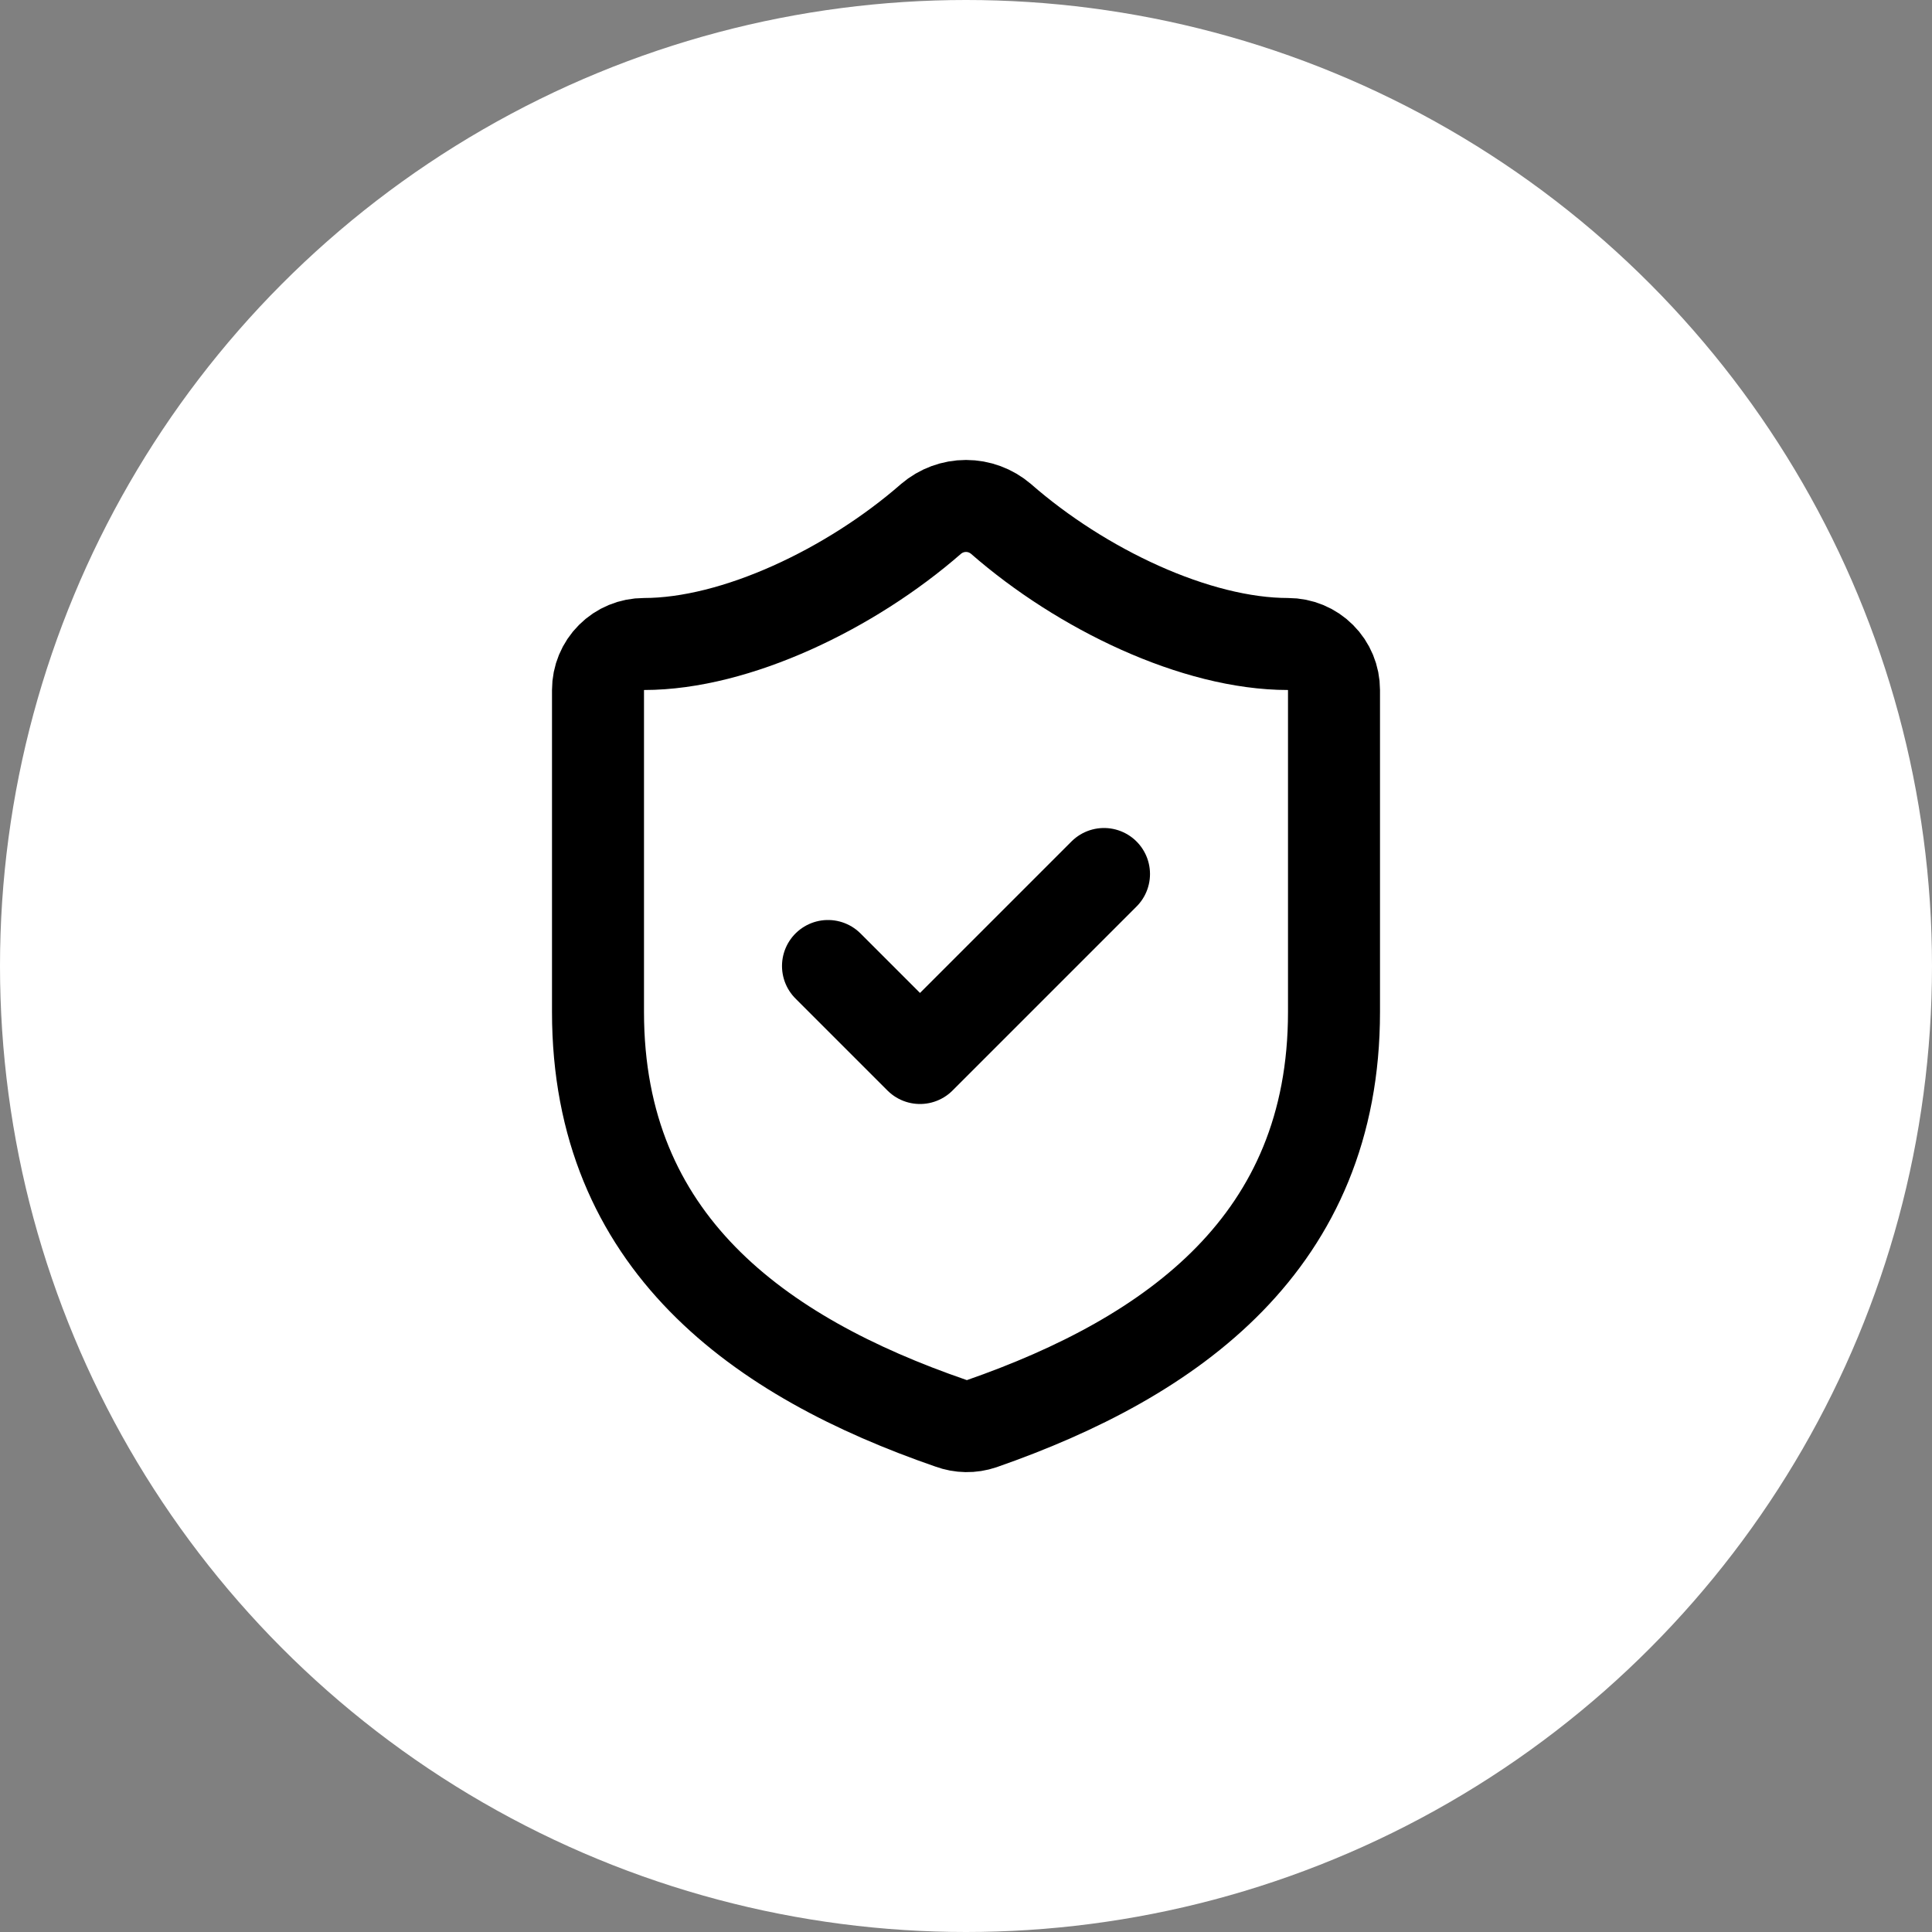
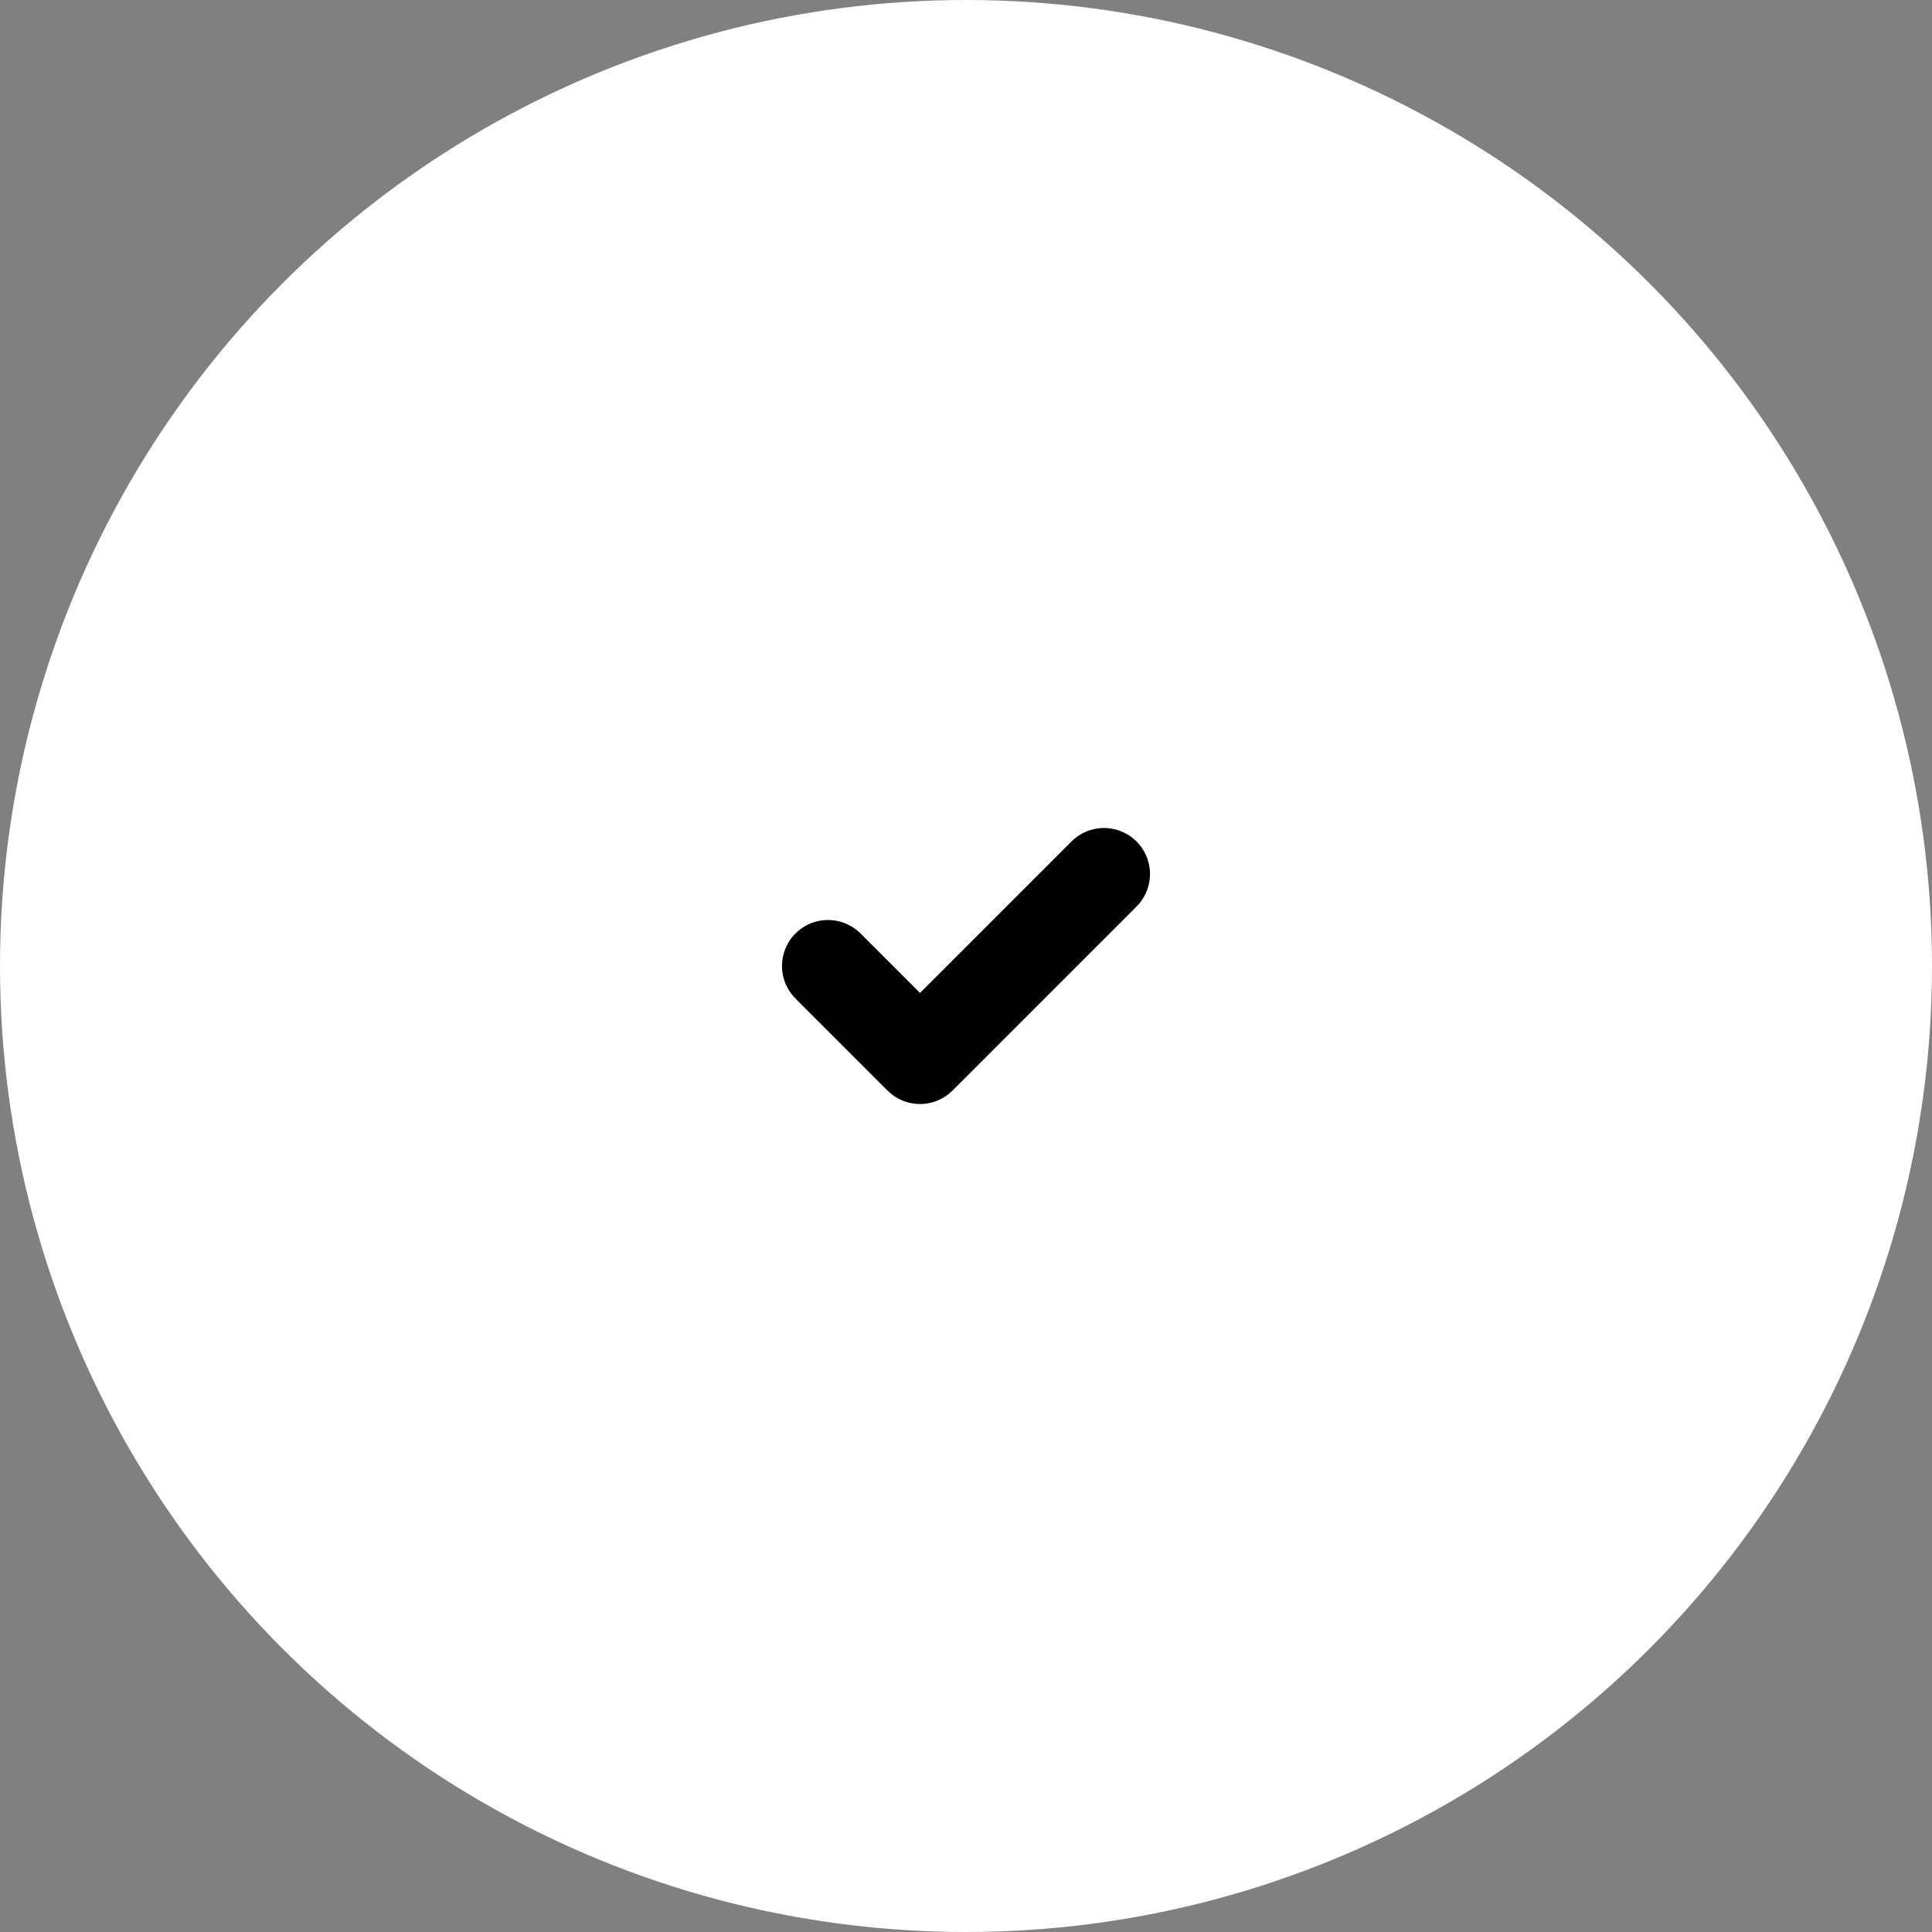
<svg xmlns="http://www.w3.org/2000/svg" width="42" height="42" viewBox="0 0 42 42" fill="none">
  <rect x="0" y="0" width="42" height="42" fill="#808080" stroke="none" />
  <circle cx="21" cy="21" r="21" fill="white" />
-   <path d="M29 22C29 27 25.5 29.5 21.34 30.95C21.122 31.024 20.886 31.02 20.67 30.94C16.5 29.5 13 27 13 22V15C13 14.735 13.105 14.48 13.293 14.293C13.48 14.105 13.735 14 14 14C16 14 18.5 12.8 20.24 11.28C20.452 11.099 20.721 10.999 21 10.999C21.279 10.999 21.548 11.099 21.76 11.28C23.51 12.81 26 14 28 14C28.265 14 28.52 14.105 28.707 14.293C28.895 14.48 29 14.735 29 15V22Z" stroke="black" stroke-width="2" stroke-linecap="round" stroke-linejoin="round" />
  <path d="M18 21L20 23L24 19" stroke="black" stroke-width="2" stroke-linecap="round" stroke-linejoin="round" />
</svg>